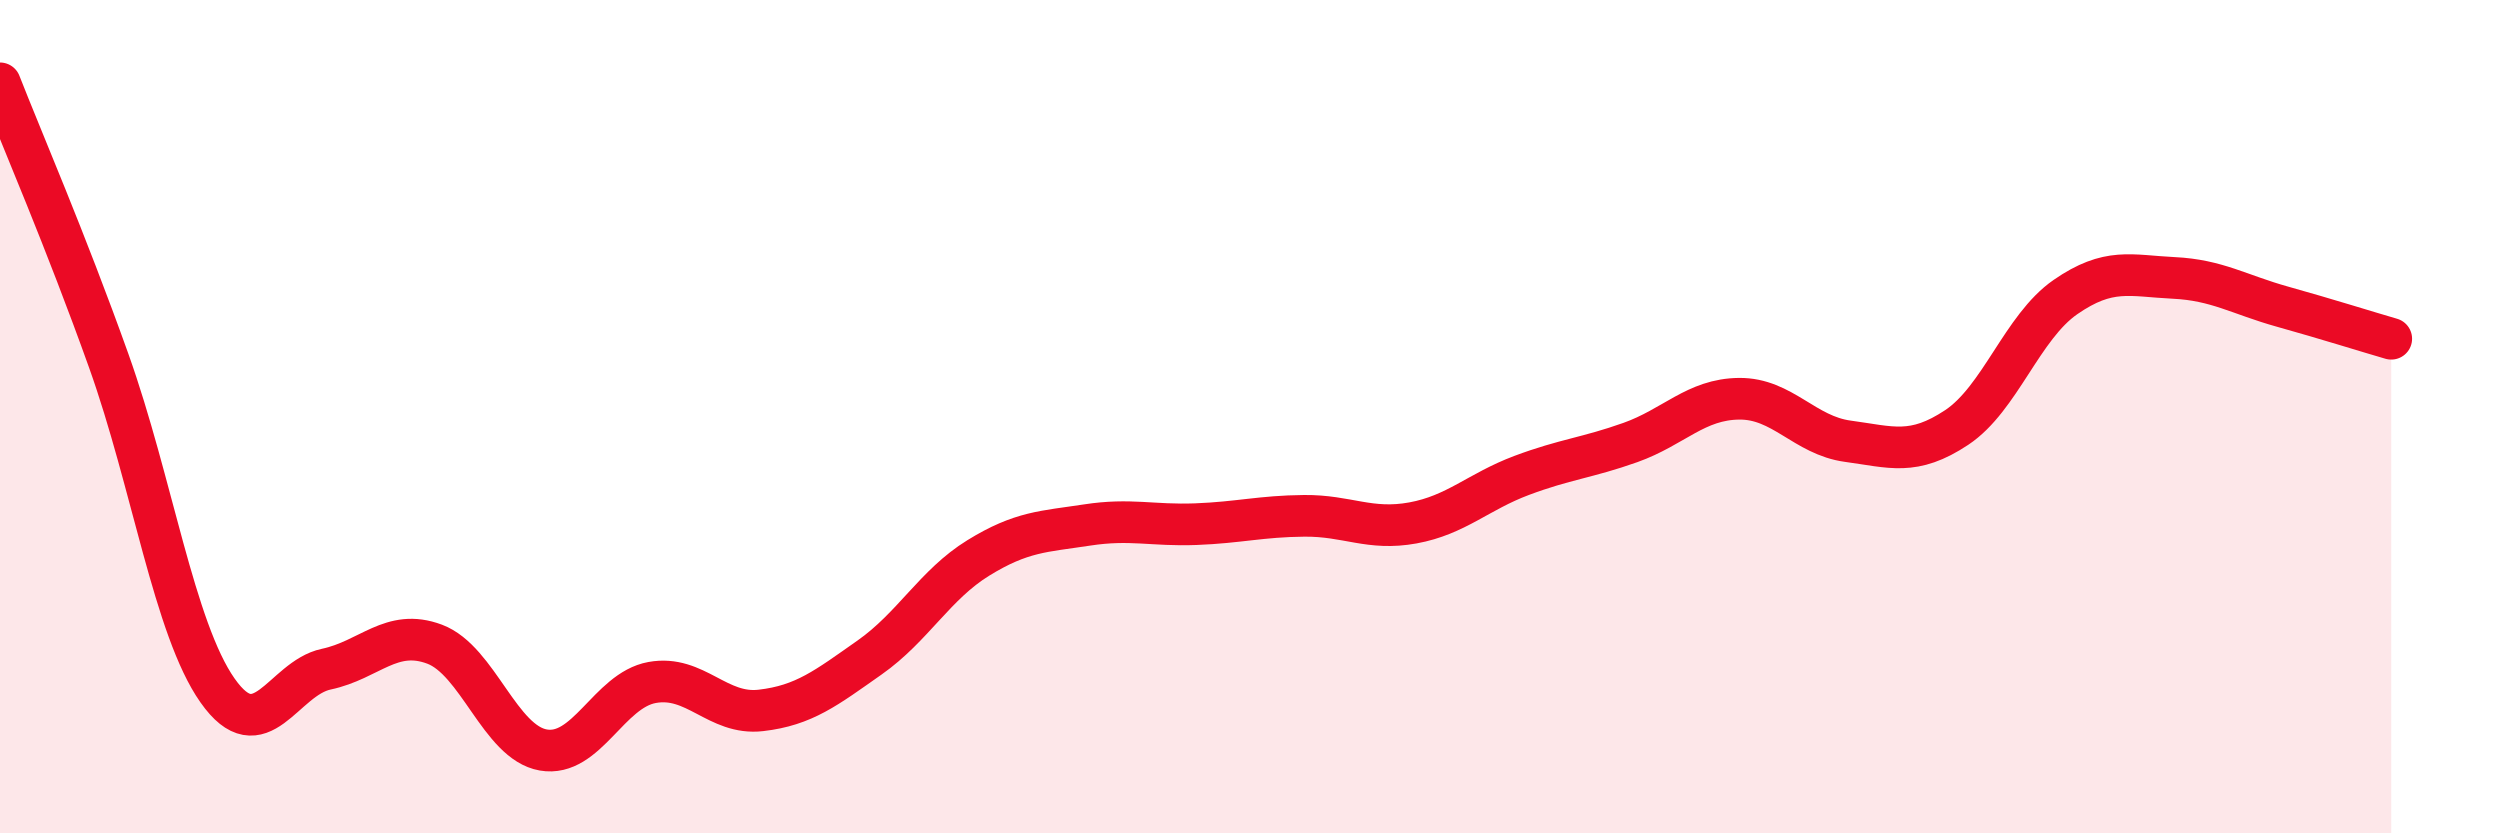
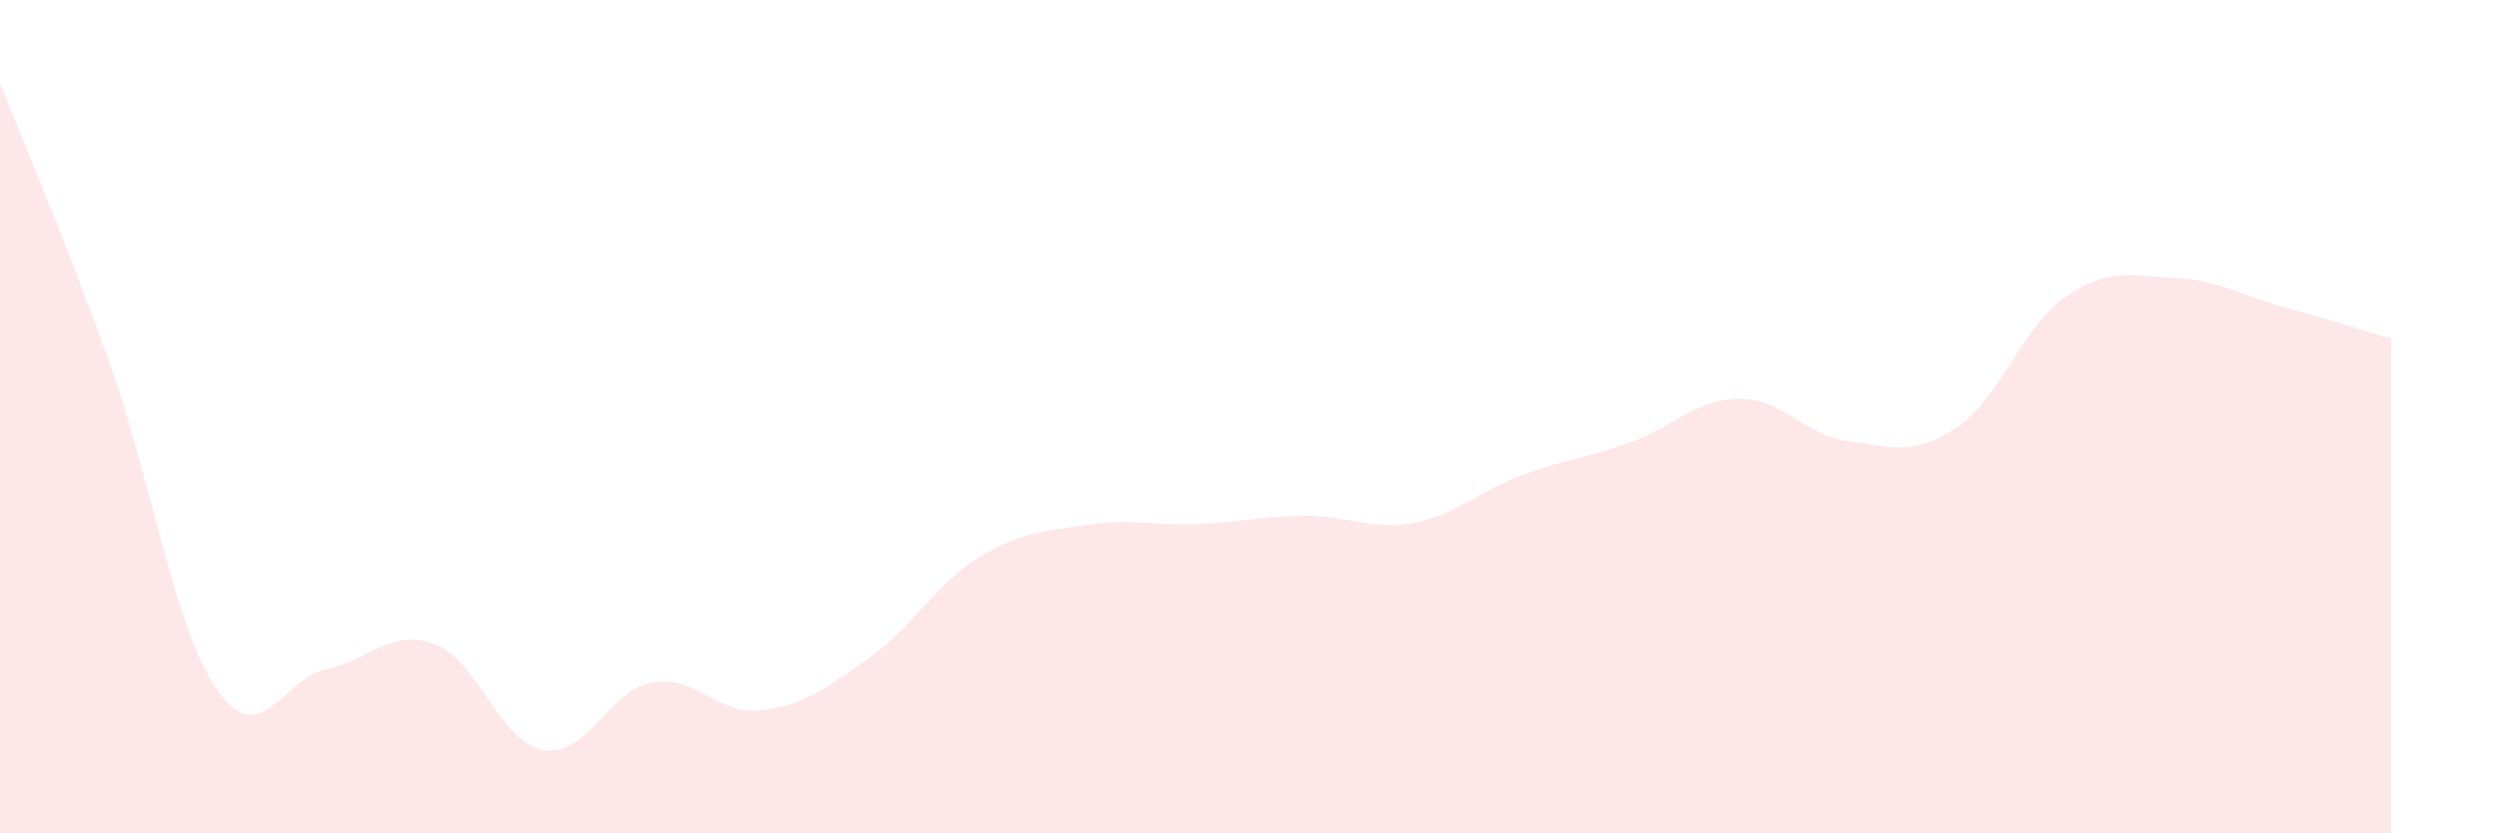
<svg xmlns="http://www.w3.org/2000/svg" width="60" height="20" viewBox="0 0 60 20">
  <path d="M 0,2 C 0.52,3.33 1.57,5.75 2.61,8.66 C 3.65,11.57 4.18,15.09 5.22,16.57 C 6.26,18.05 6.79,16.28 7.83,16.06 C 8.87,15.84 9.39,15.07 10.43,15.46 C 11.47,15.85 12,17.82 13.04,18 C 14.08,18.18 14.61,16.57 15.65,16.38 C 16.69,16.19 17.22,17.17 18.26,17.05 C 19.3,16.93 19.83,16.51 20.87,15.78 C 21.91,15.05 22.44,14.03 23.48,13.39 C 24.52,12.75 25.05,12.76 26.09,12.6 C 27.13,12.44 27.66,12.62 28.7,12.58 C 29.74,12.54 30.26,12.39 31.3,12.38 C 32.34,12.37 32.87,12.74 33.91,12.55 C 34.95,12.36 35.48,11.8 36.52,11.41 C 37.56,11.02 38.09,10.99 39.13,10.62 C 40.17,10.25 40.7,9.58 41.74,9.57 C 42.78,9.56 43.31,10.45 44.35,10.59 C 45.39,10.73 45.92,10.95 46.96,10.26 C 48,9.57 48.53,7.85 49.57,7.13 C 50.61,6.41 51.13,6.62 52.17,6.67 C 53.21,6.72 53.74,7.07 54.78,7.36 C 55.82,7.65 56.87,7.98 57.39,8.13L57.39 20L0 20Z" fill="#EB0A25" opacity="0.1" stroke-linecap="round" stroke-linejoin="round" />
-   <path d="M 0,2 C 0.52,3.33 1.57,5.75 2.61,8.66 C 3.65,11.57 4.18,15.09 5.22,16.57 C 6.26,18.05 6.79,16.28 7.83,16.06 C 8.87,15.84 9.39,15.07 10.43,15.46 C 11.47,15.85 12,17.82 13.04,18 C 14.08,18.18 14.61,16.57 15.65,16.38 C 16.69,16.19 17.22,17.17 18.26,17.05 C 19.3,16.93 19.83,16.51 20.87,15.78 C 21.91,15.05 22.44,14.03 23.48,13.39 C 24.52,12.75 25.05,12.76 26.09,12.6 C 27.13,12.44 27.66,12.62 28.7,12.58 C 29.74,12.54 30.26,12.39 31.3,12.38 C 32.34,12.37 32.87,12.74 33.91,12.55 C 34.95,12.36 35.48,11.8 36.52,11.41 C 37.56,11.02 38.09,10.99 39.13,10.62 C 40.17,10.25 40.7,9.58 41.74,9.57 C 42.78,9.56 43.31,10.45 44.35,10.59 C 45.39,10.73 45.92,10.95 46.96,10.26 C 48,9.57 48.53,7.85 49.57,7.13 C 50.61,6.41 51.13,6.62 52.17,6.67 C 53.21,6.72 53.74,7.07 54.78,7.36 C 55.82,7.65 56.87,7.98 57.39,8.13" stroke="#EB0A25" stroke-width="1" fill="none" stroke-linecap="round" stroke-linejoin="round" />
</svg>